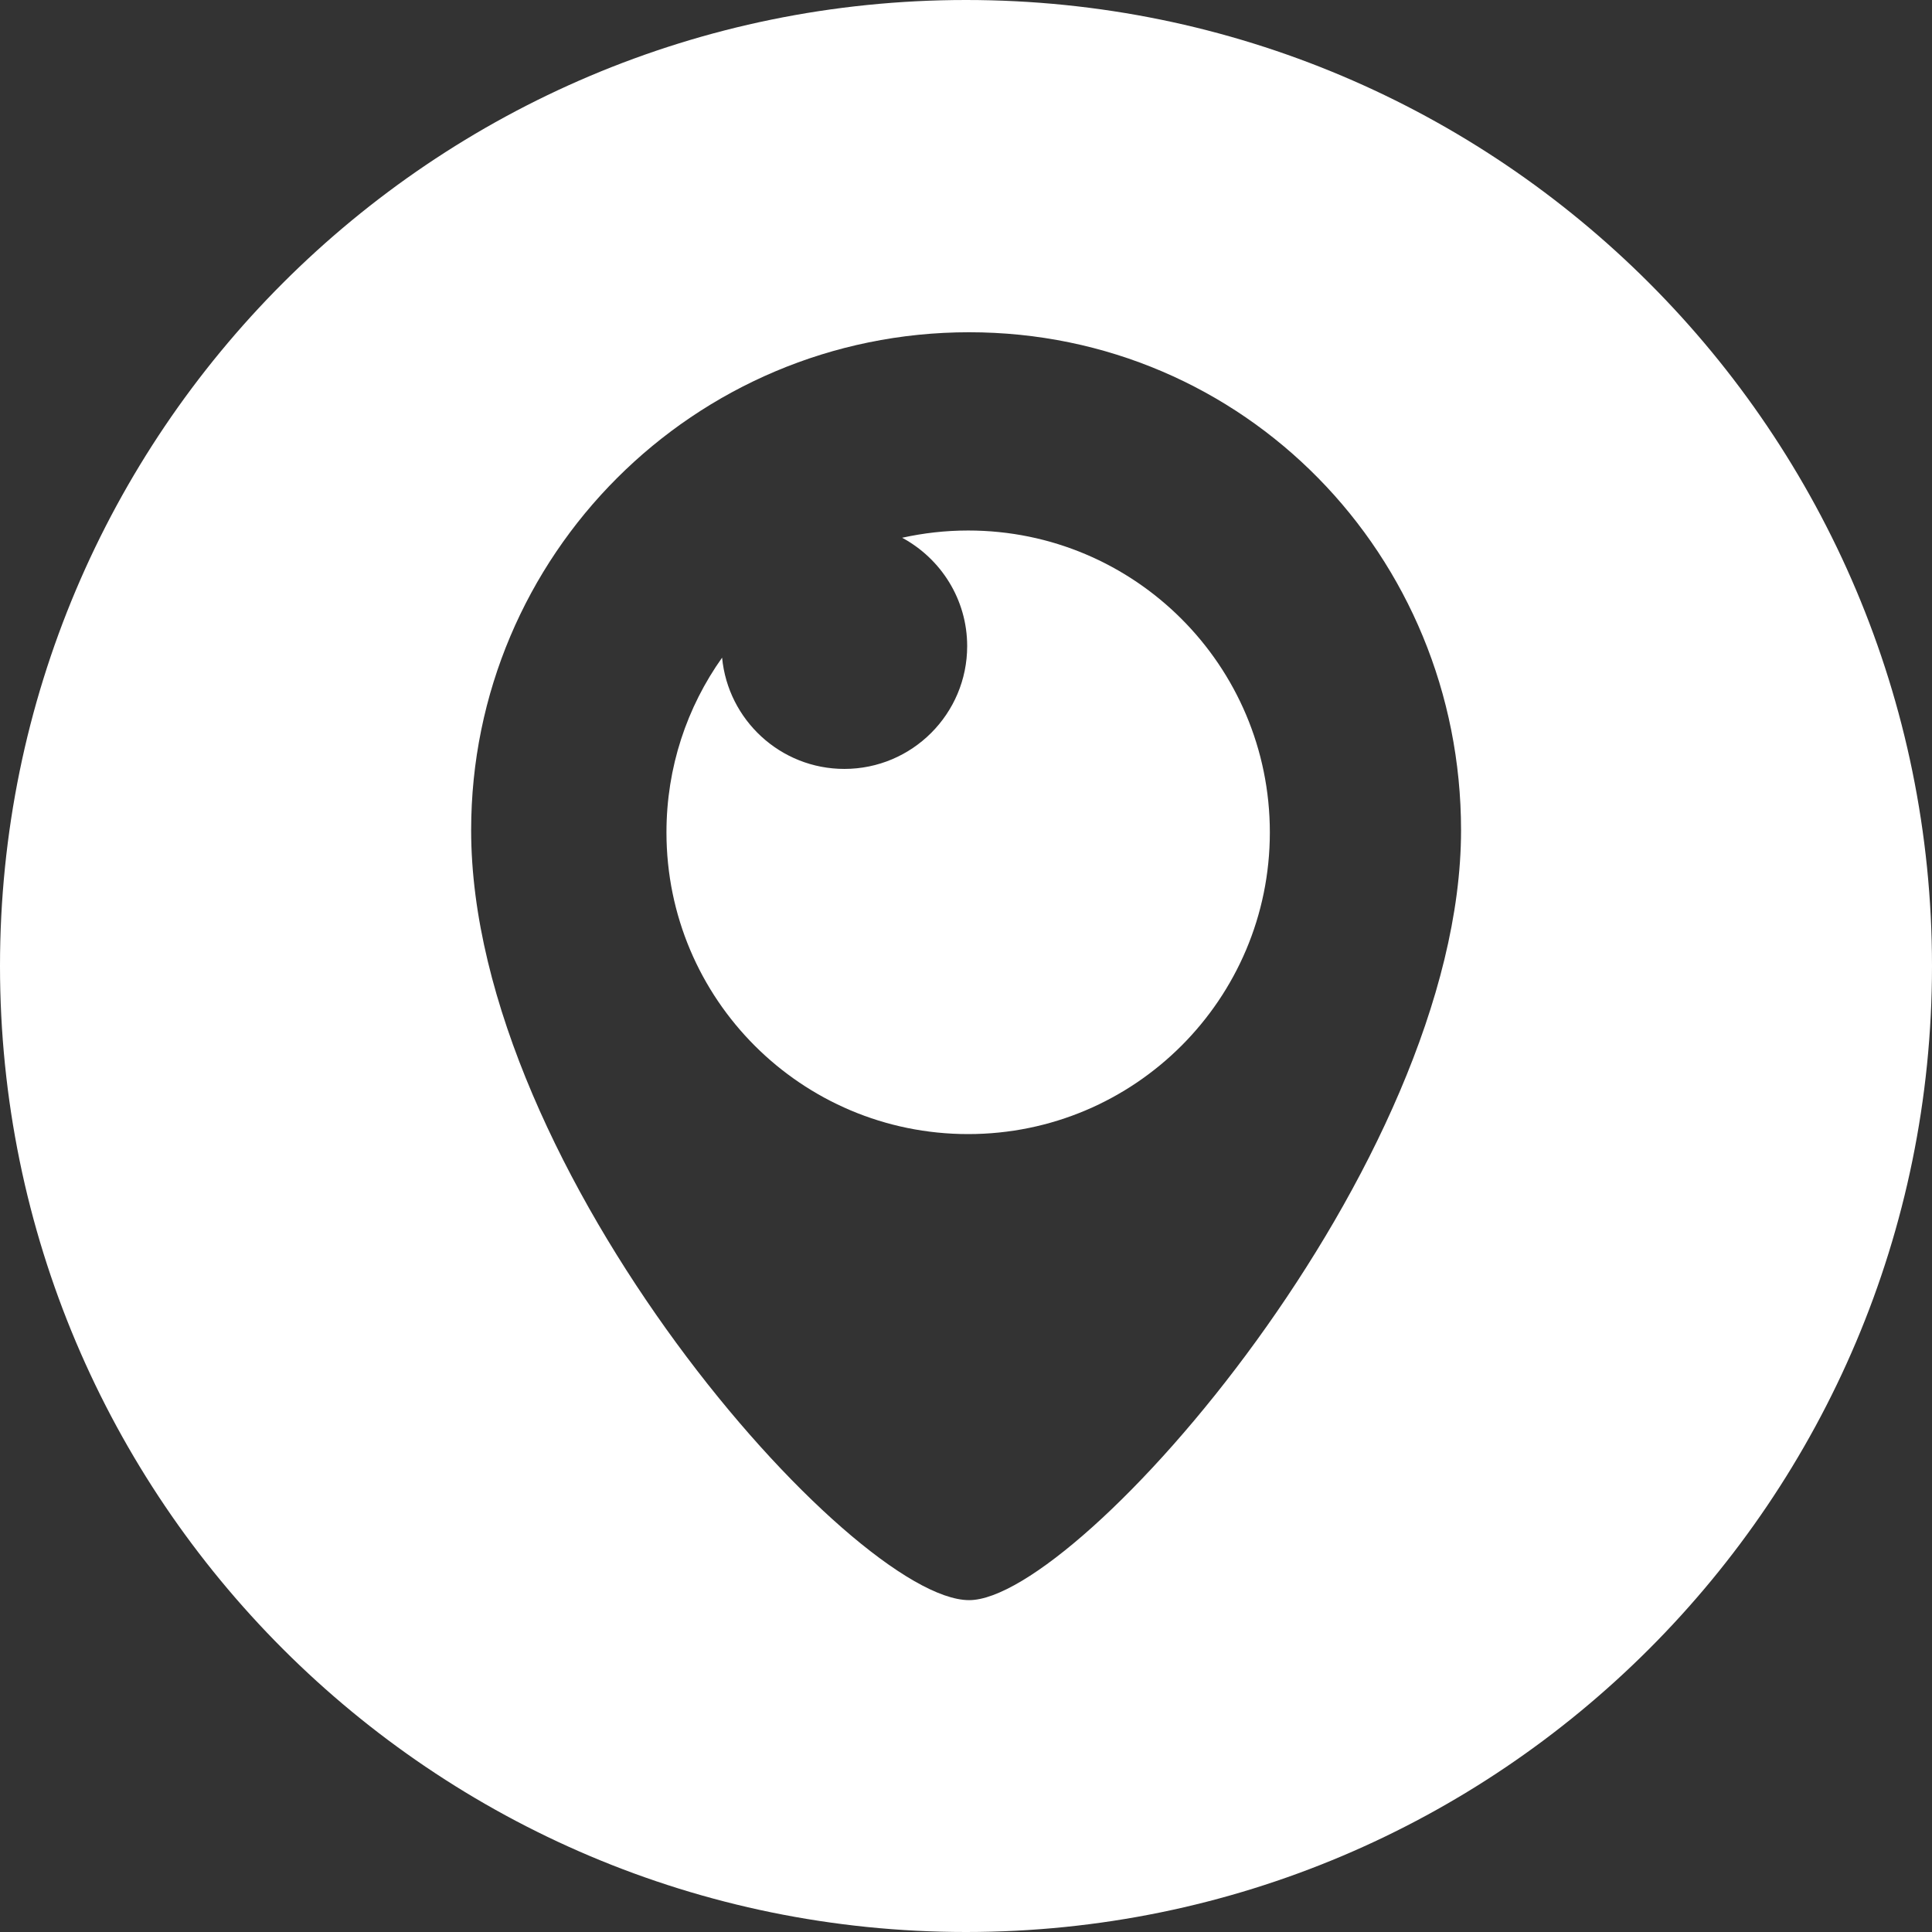
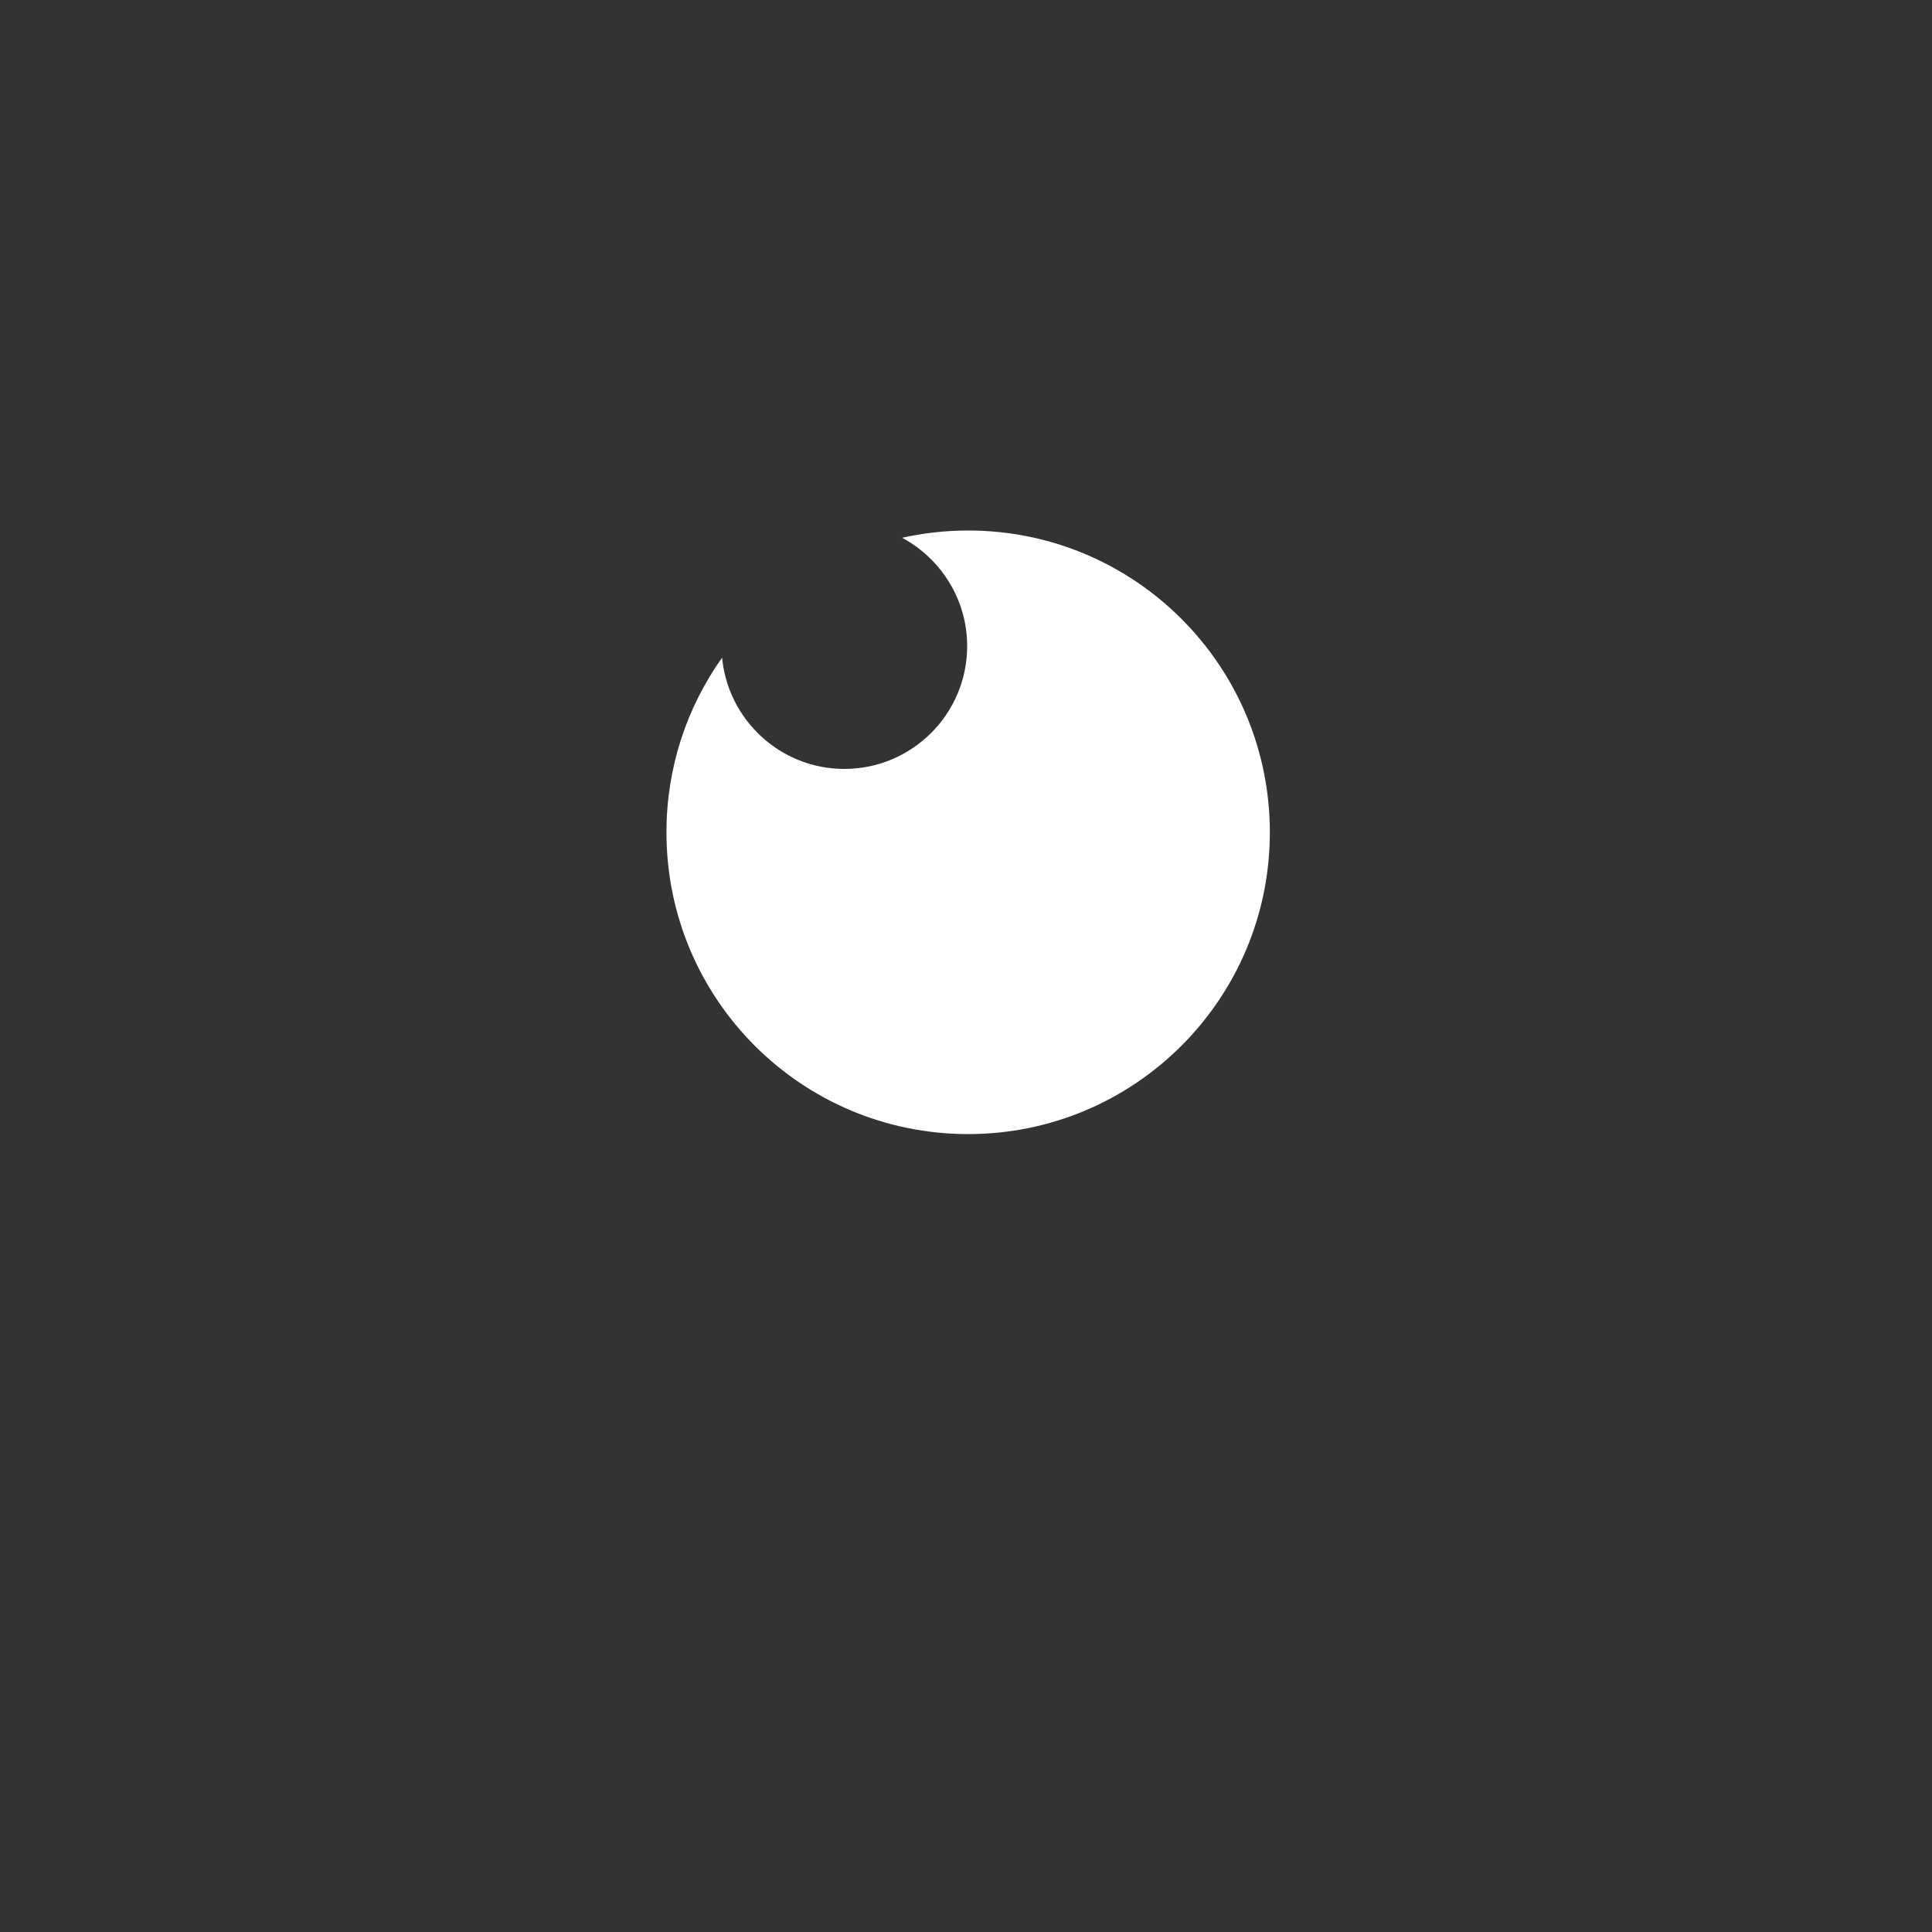
<svg xmlns="http://www.w3.org/2000/svg" id="Layer_1" x="0px" y="0px" viewBox="0 0 98.62 98.62" style="enable-background:new 0 0 98.62 98.62;" xml:space="preserve">
  <rect x="0" y="0" width="98.62" height="98.62" fill="#333333" stroke="none" />
  <style type="text/css"> .st0{fill:#FFFFFF;} </style>
  <g>
    <path class="st0" d="M49.42,27.08c-1.16,0-2.28,0.13-3.37,0.37c1.97,1.06,3.32,3.14,3.32,5.53c0,3.46-2.81,6.27-6.27,6.27 c-3.26,0-5.94-2.5-6.24-5.68c-1.79,2.52-2.84,5.59-2.84,8.92c0,8.51,6.89,15.4,15.4,15.4s15.4-6.9,15.4-15.4 C64.82,33.97,57.92,27.08,49.42,27.08z" />
-     <path class="st0" d="M49.31,0C22.08,0,0,22.08,0,49.31s22.08,49.31,49.31,49.31s49.31-22.08,49.31-49.31S76.55,0,49.31,0z M49.47,81.68c-5.96,0-25.42-21.9-25.42-39.3c0-14.04,11.38-25.42,25.42-25.42s25.11,11.38,25.11,25.42 C74.58,59.45,55.11,81.68,49.47,81.68z" />
  </g>
</svg>